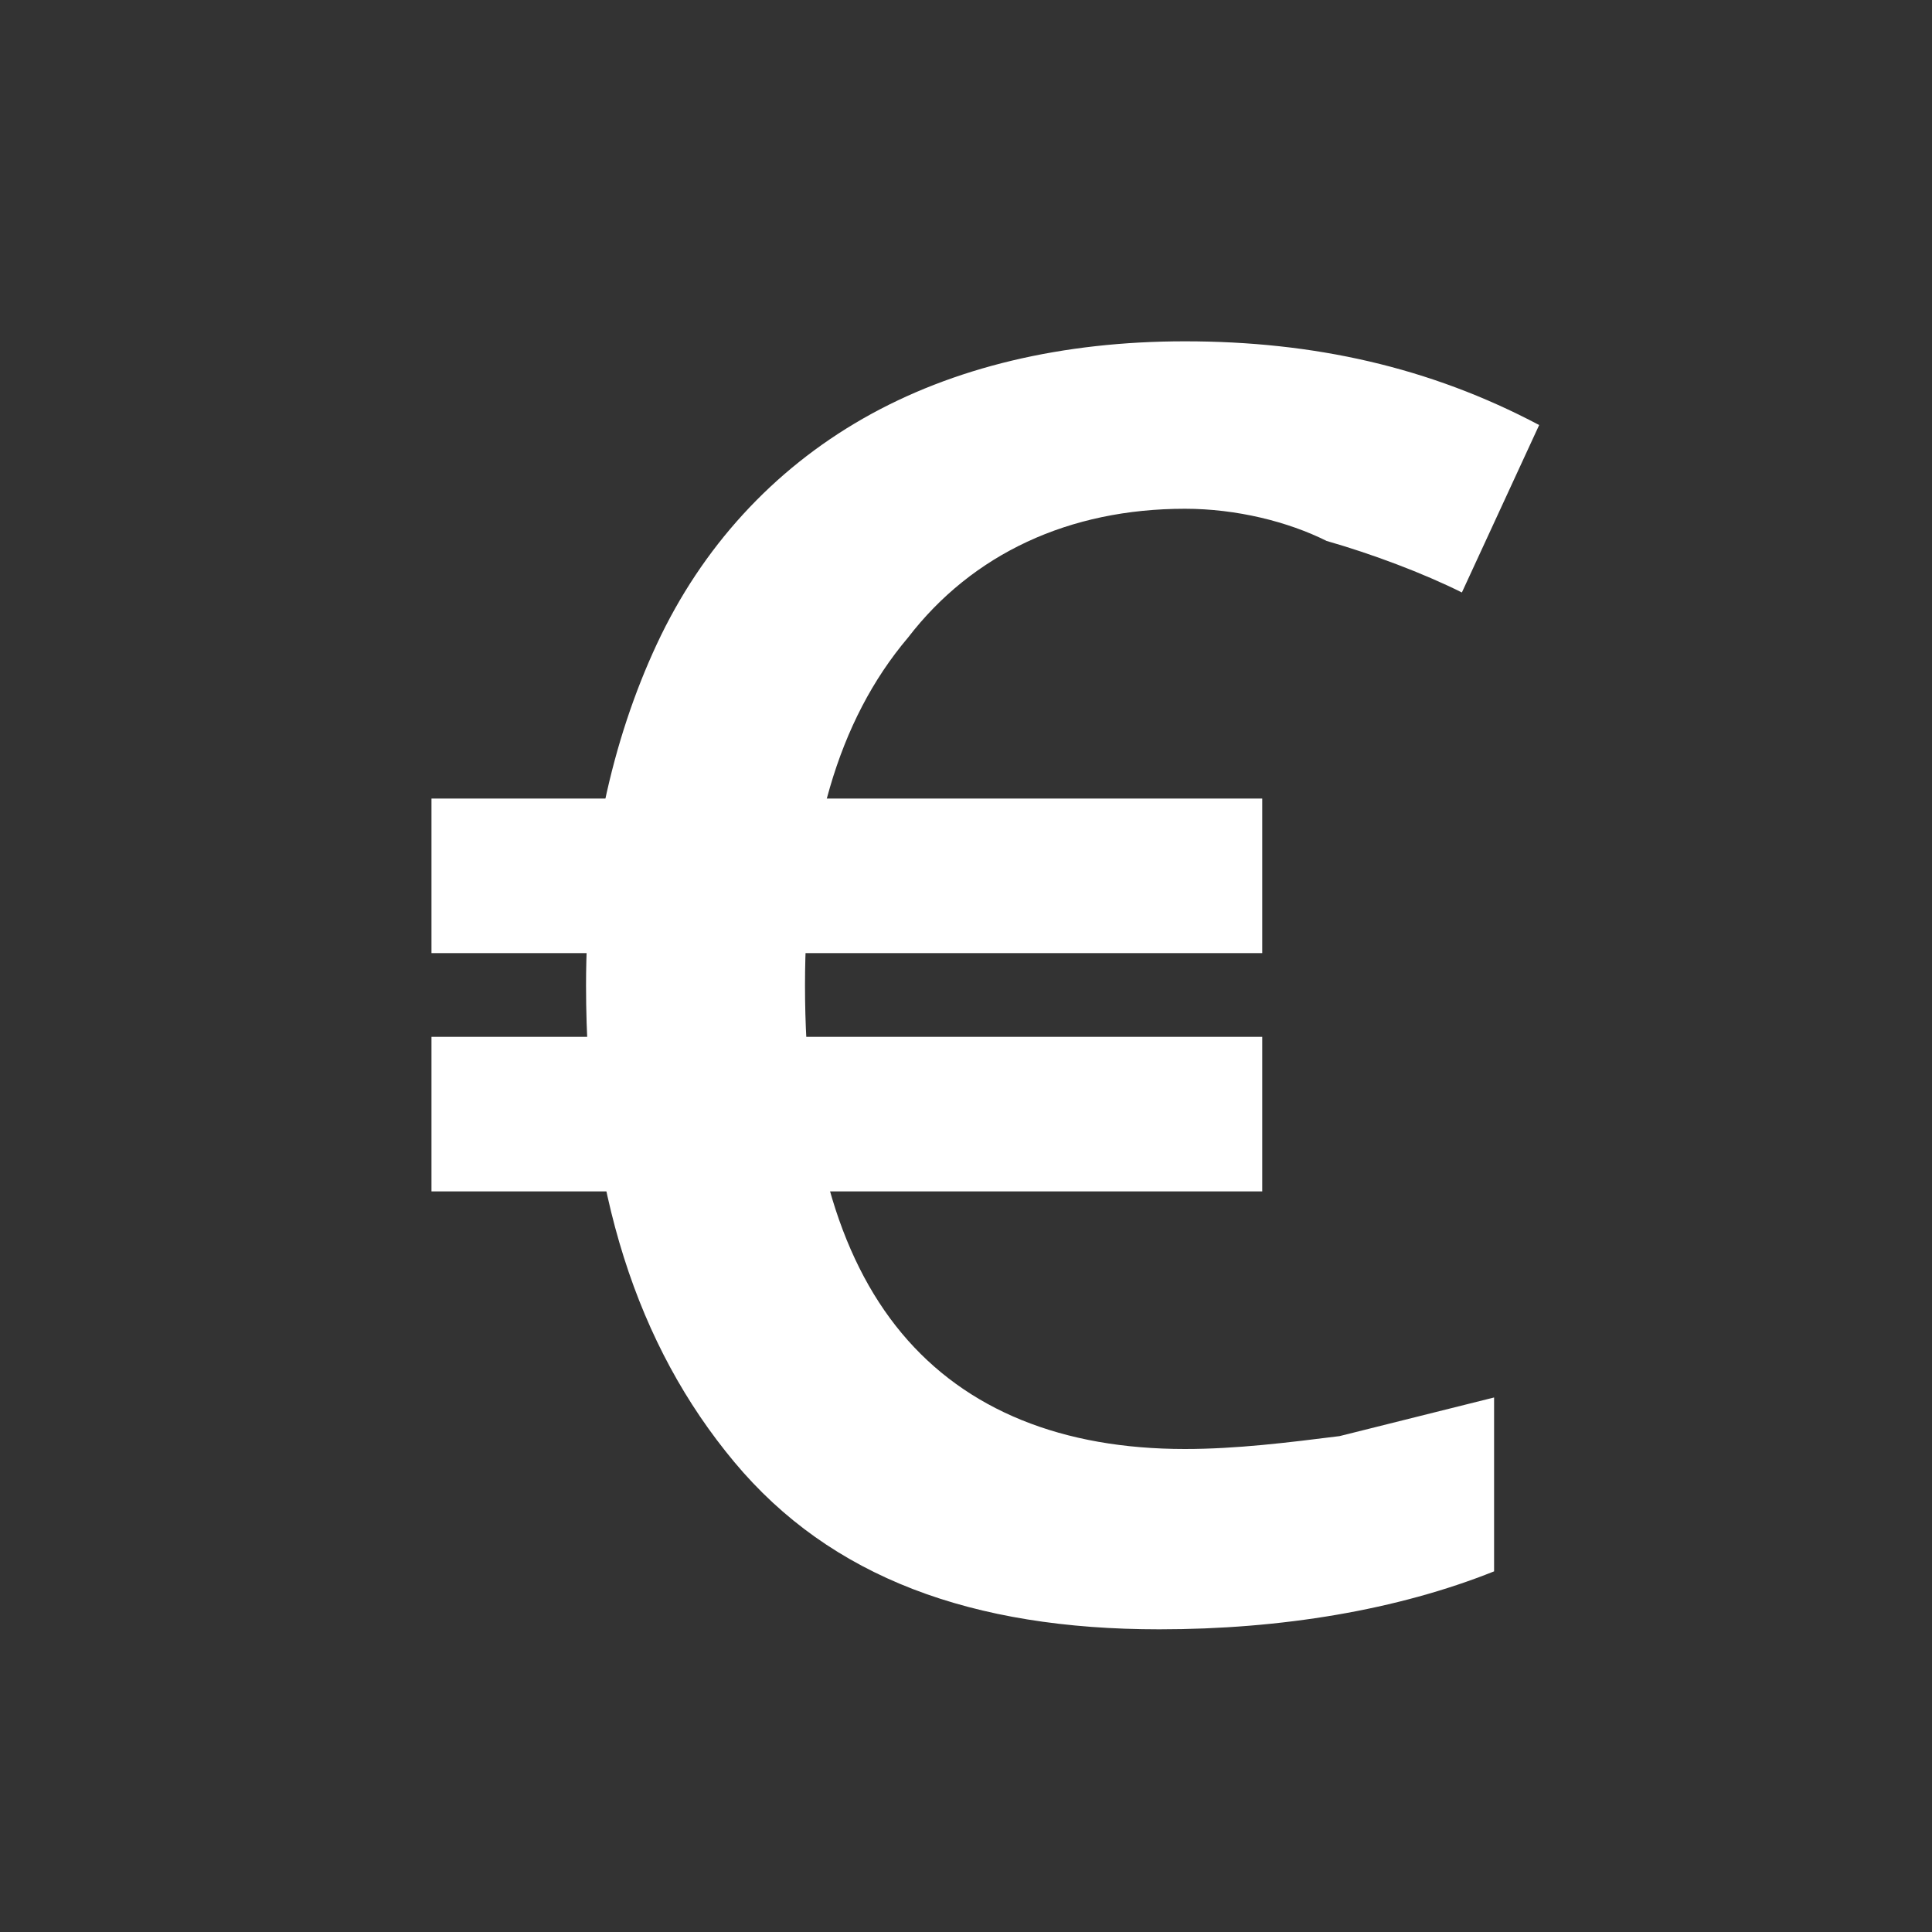
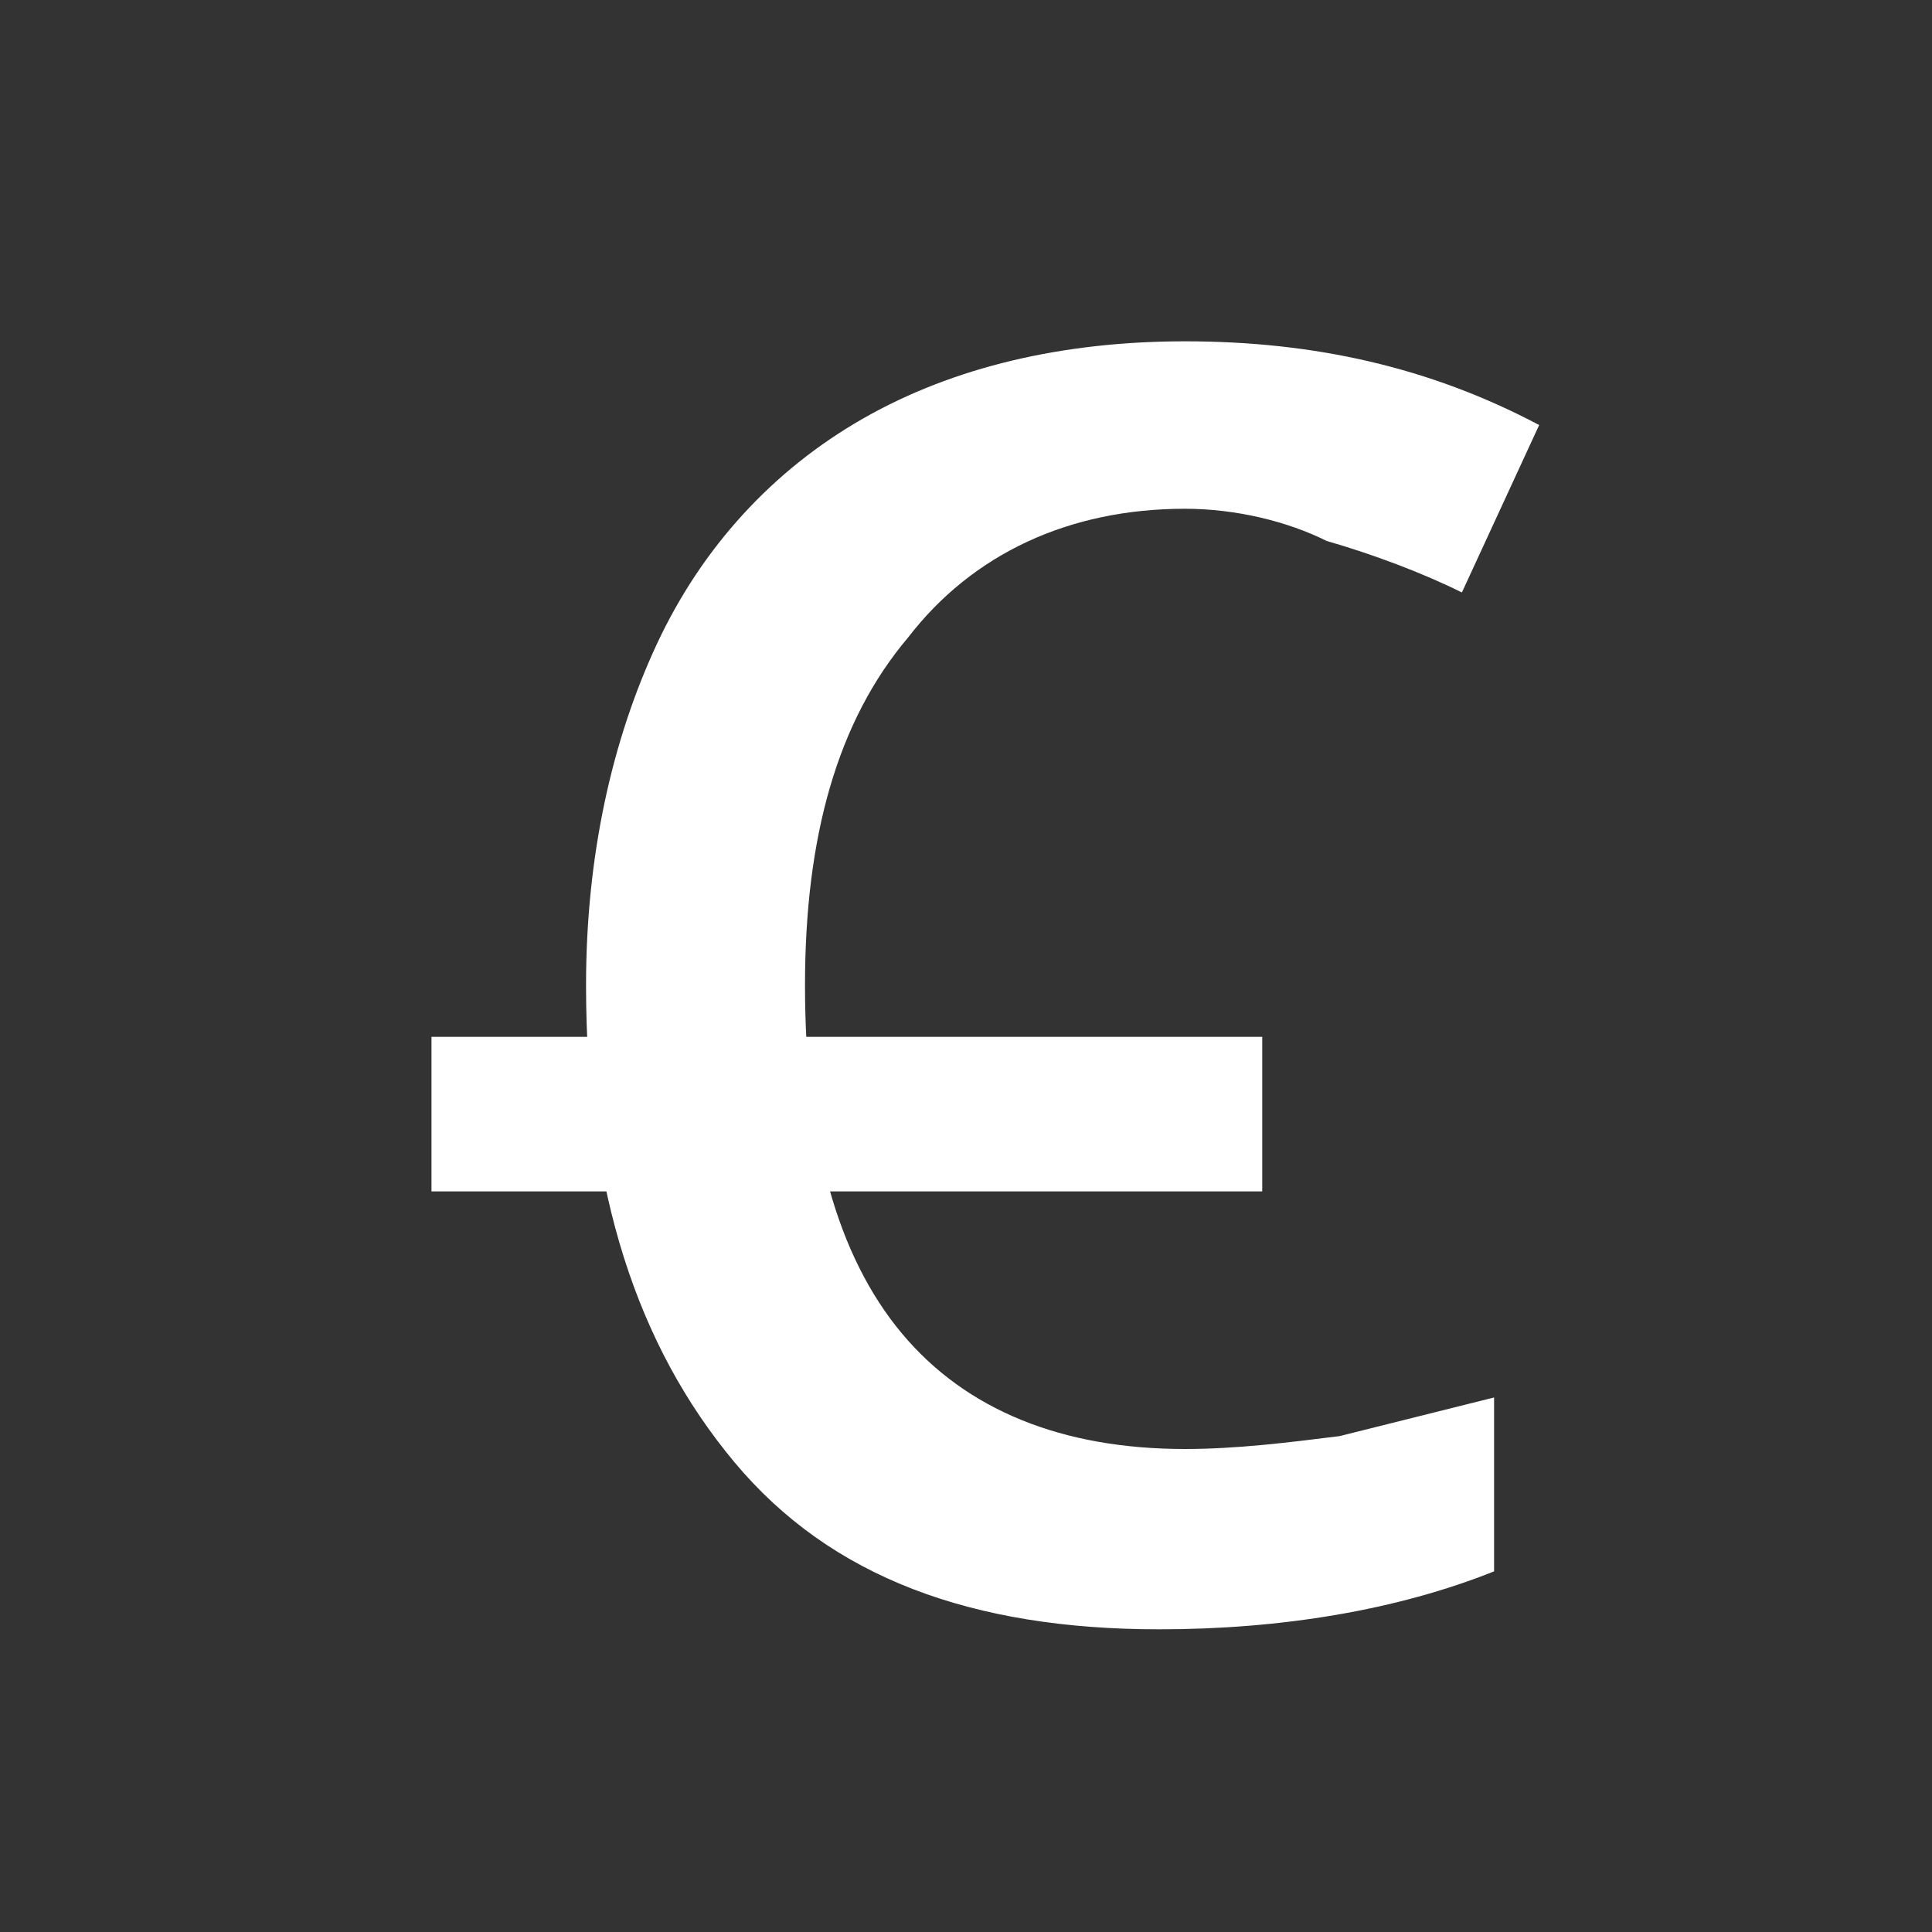
<svg xmlns="http://www.w3.org/2000/svg" version="1.1" x="0px" y="0px" viewBox="0 0 30 30" enable-background="new 0 0 30 30" xml:space="preserve" width="30" height="30">
  <rect x="0" y="0" width="30" height="30" fill="#333333" stroke="none" />
  <g>
    <g>
      <g>
        <g>
          <path fill="#FFFFFF" d="M18.4,7.9c-1.8,0-3.3,0.7-4.3,2c-1.1,1.3-1.6,3.1-1.6,5.4c0,2.4,0.5,4.2,1.5,5.4c1,1.2,2.5,1.8,4.4,1.8      c0.8,0,1.6-0.1,2.4-0.2c0.8-0.2,1.6-0.4,2.4-0.6v2.7c-1.5,0.6-3.3,0.9-5.2,0.9c-2.9,0-5.1-0.8-6.6-2.6s-2.3-4.2-2.3-7.4      c0-2,0.4-3.8,1.1-5.3c0.7-1.5,1.8-2.7,3.2-3.5c1.4-0.8,3.1-1.2,5-1.2c2,0,3.8,0.4,5.5,1.3l-1.2,2.6c-0.6-0.3-1.4-0.6-2.1-0.8      C20,8.1,19.2,7.9,18.4,7.9z" />
        </g>
        <g>
          <g>
            <g>
-               <rect x="6.7" y="12.4" fill="#FFFFFF" width="12.9" height="2.4" />
-             </g>
+               </g>
          </g>
          <g>
            <g>
              <rect x="6.7" y="16.1" fill="#FFFFFF" width="12.9" height="2.4" />
            </g>
          </g>
        </g>
      </g>
    </g>
  </g>
  <g id="Слой_2_1_">
	</g>
</svg>